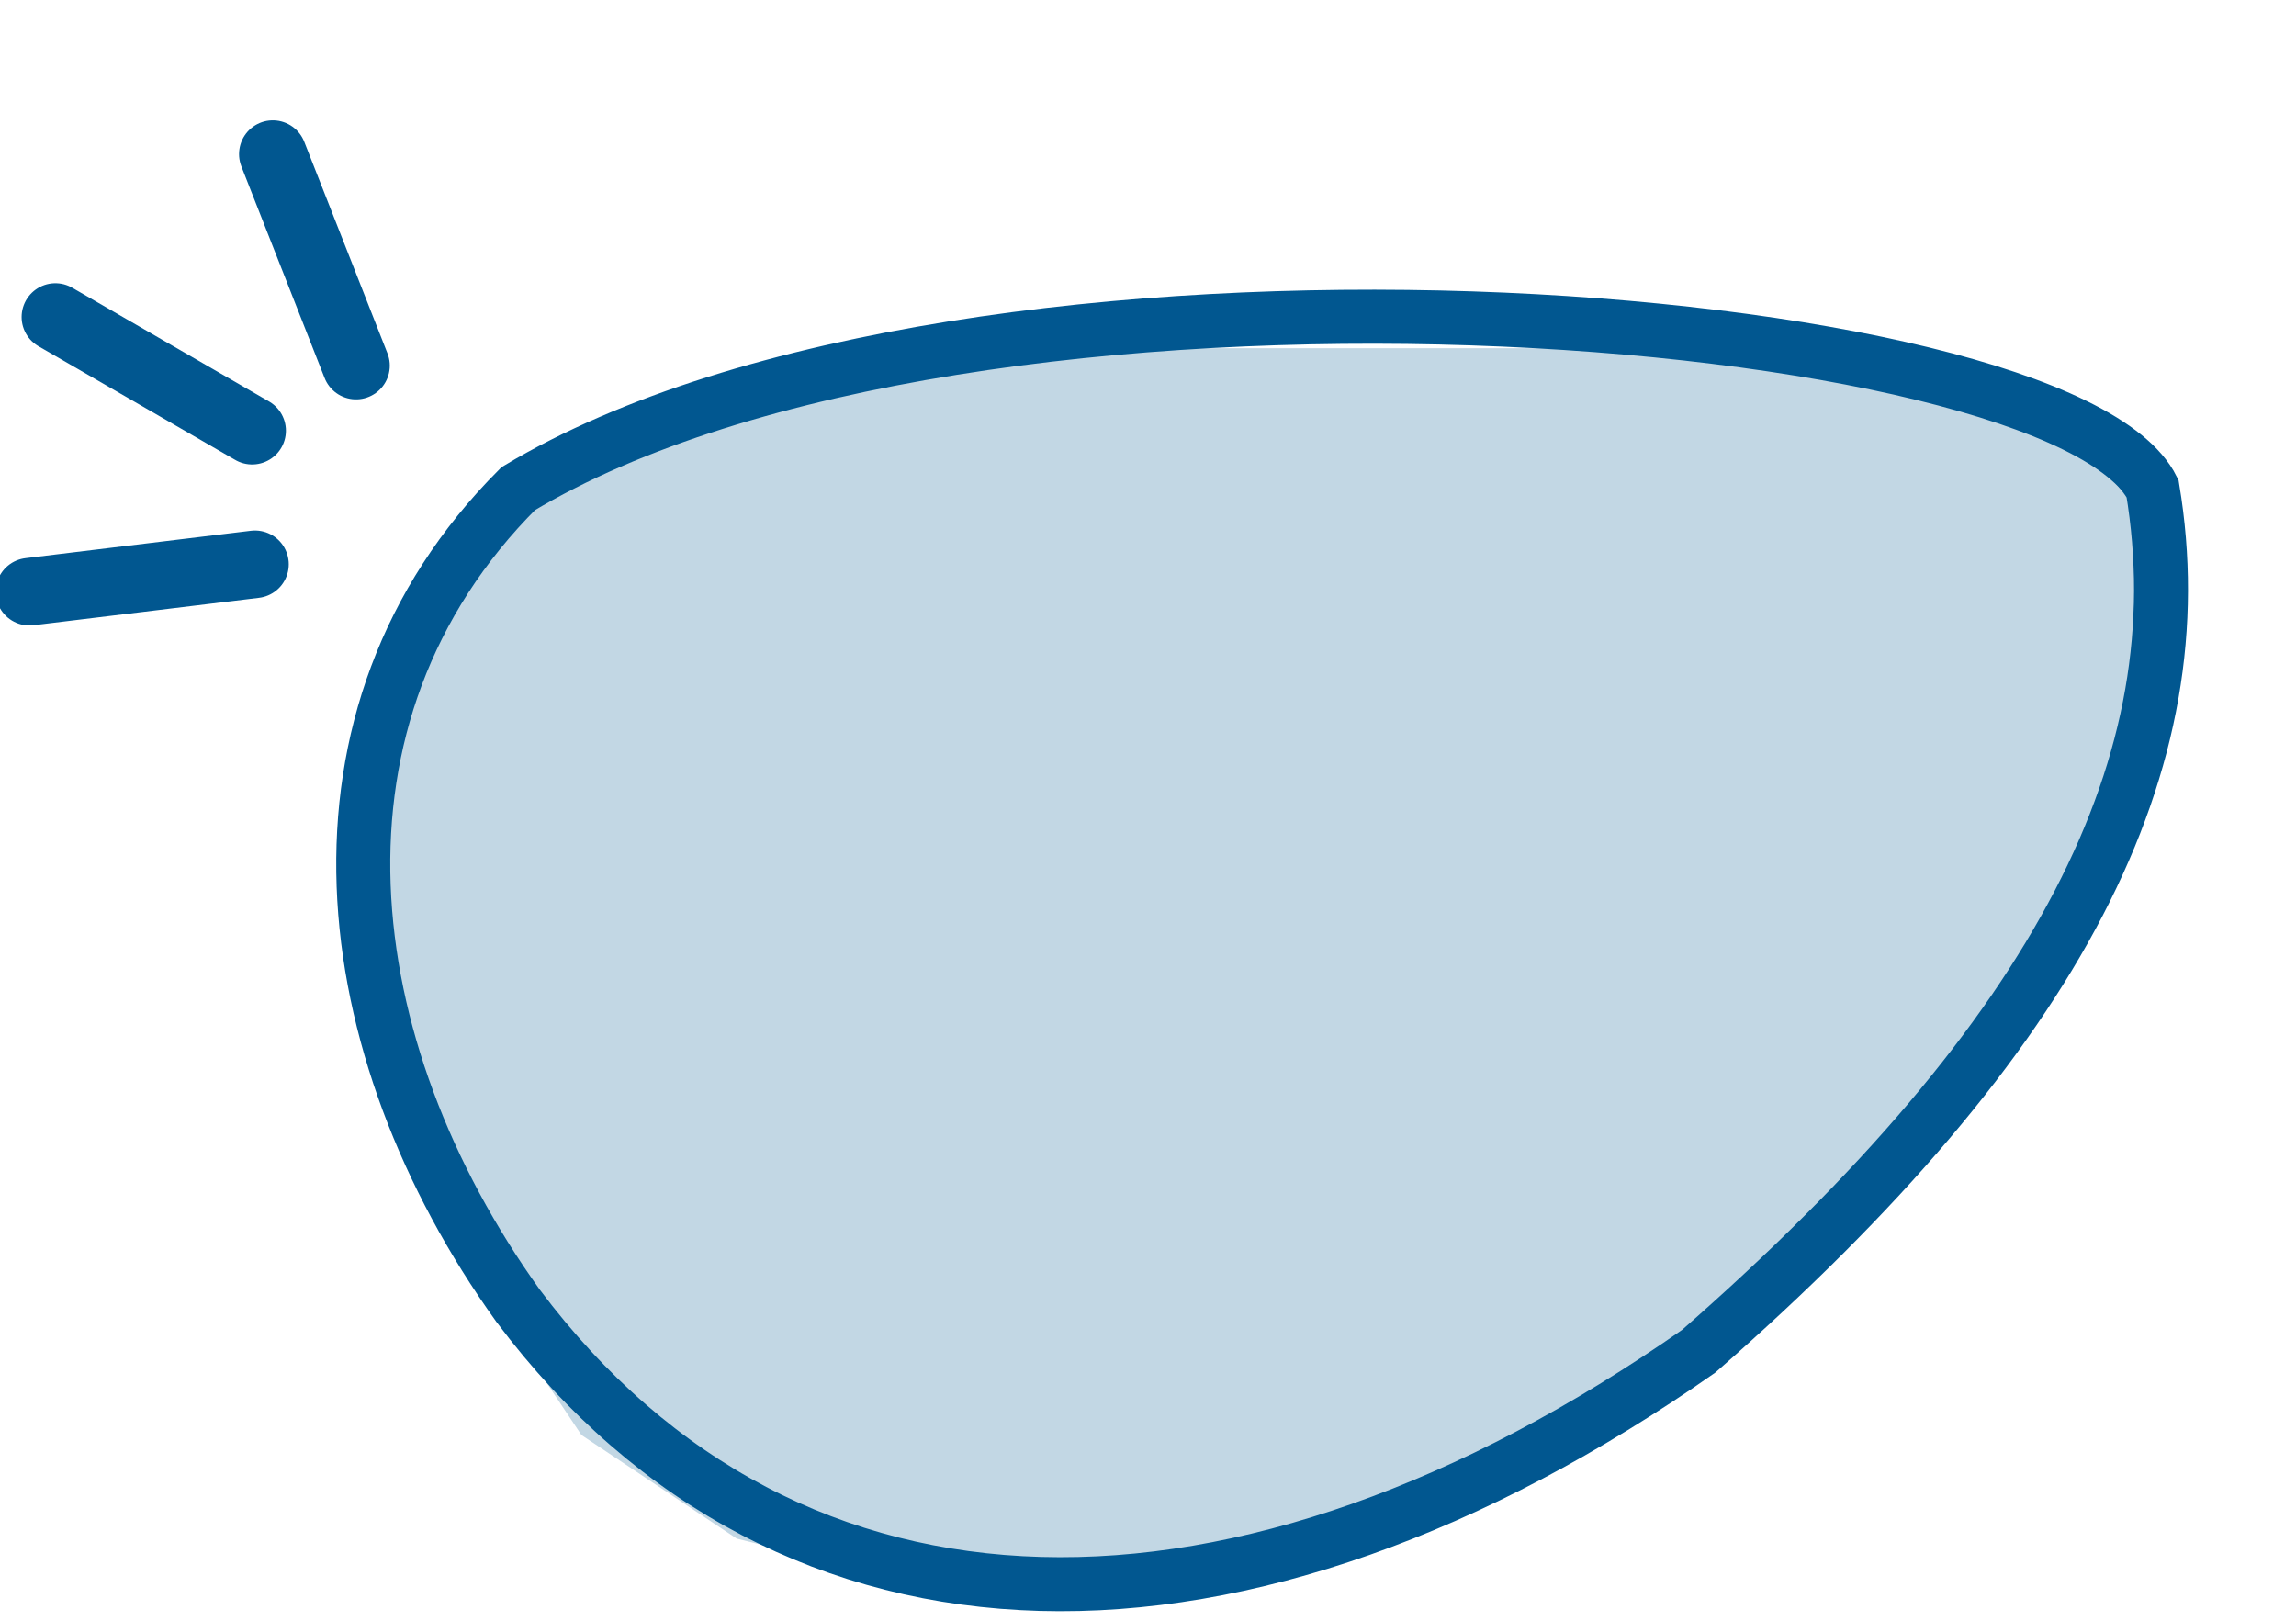
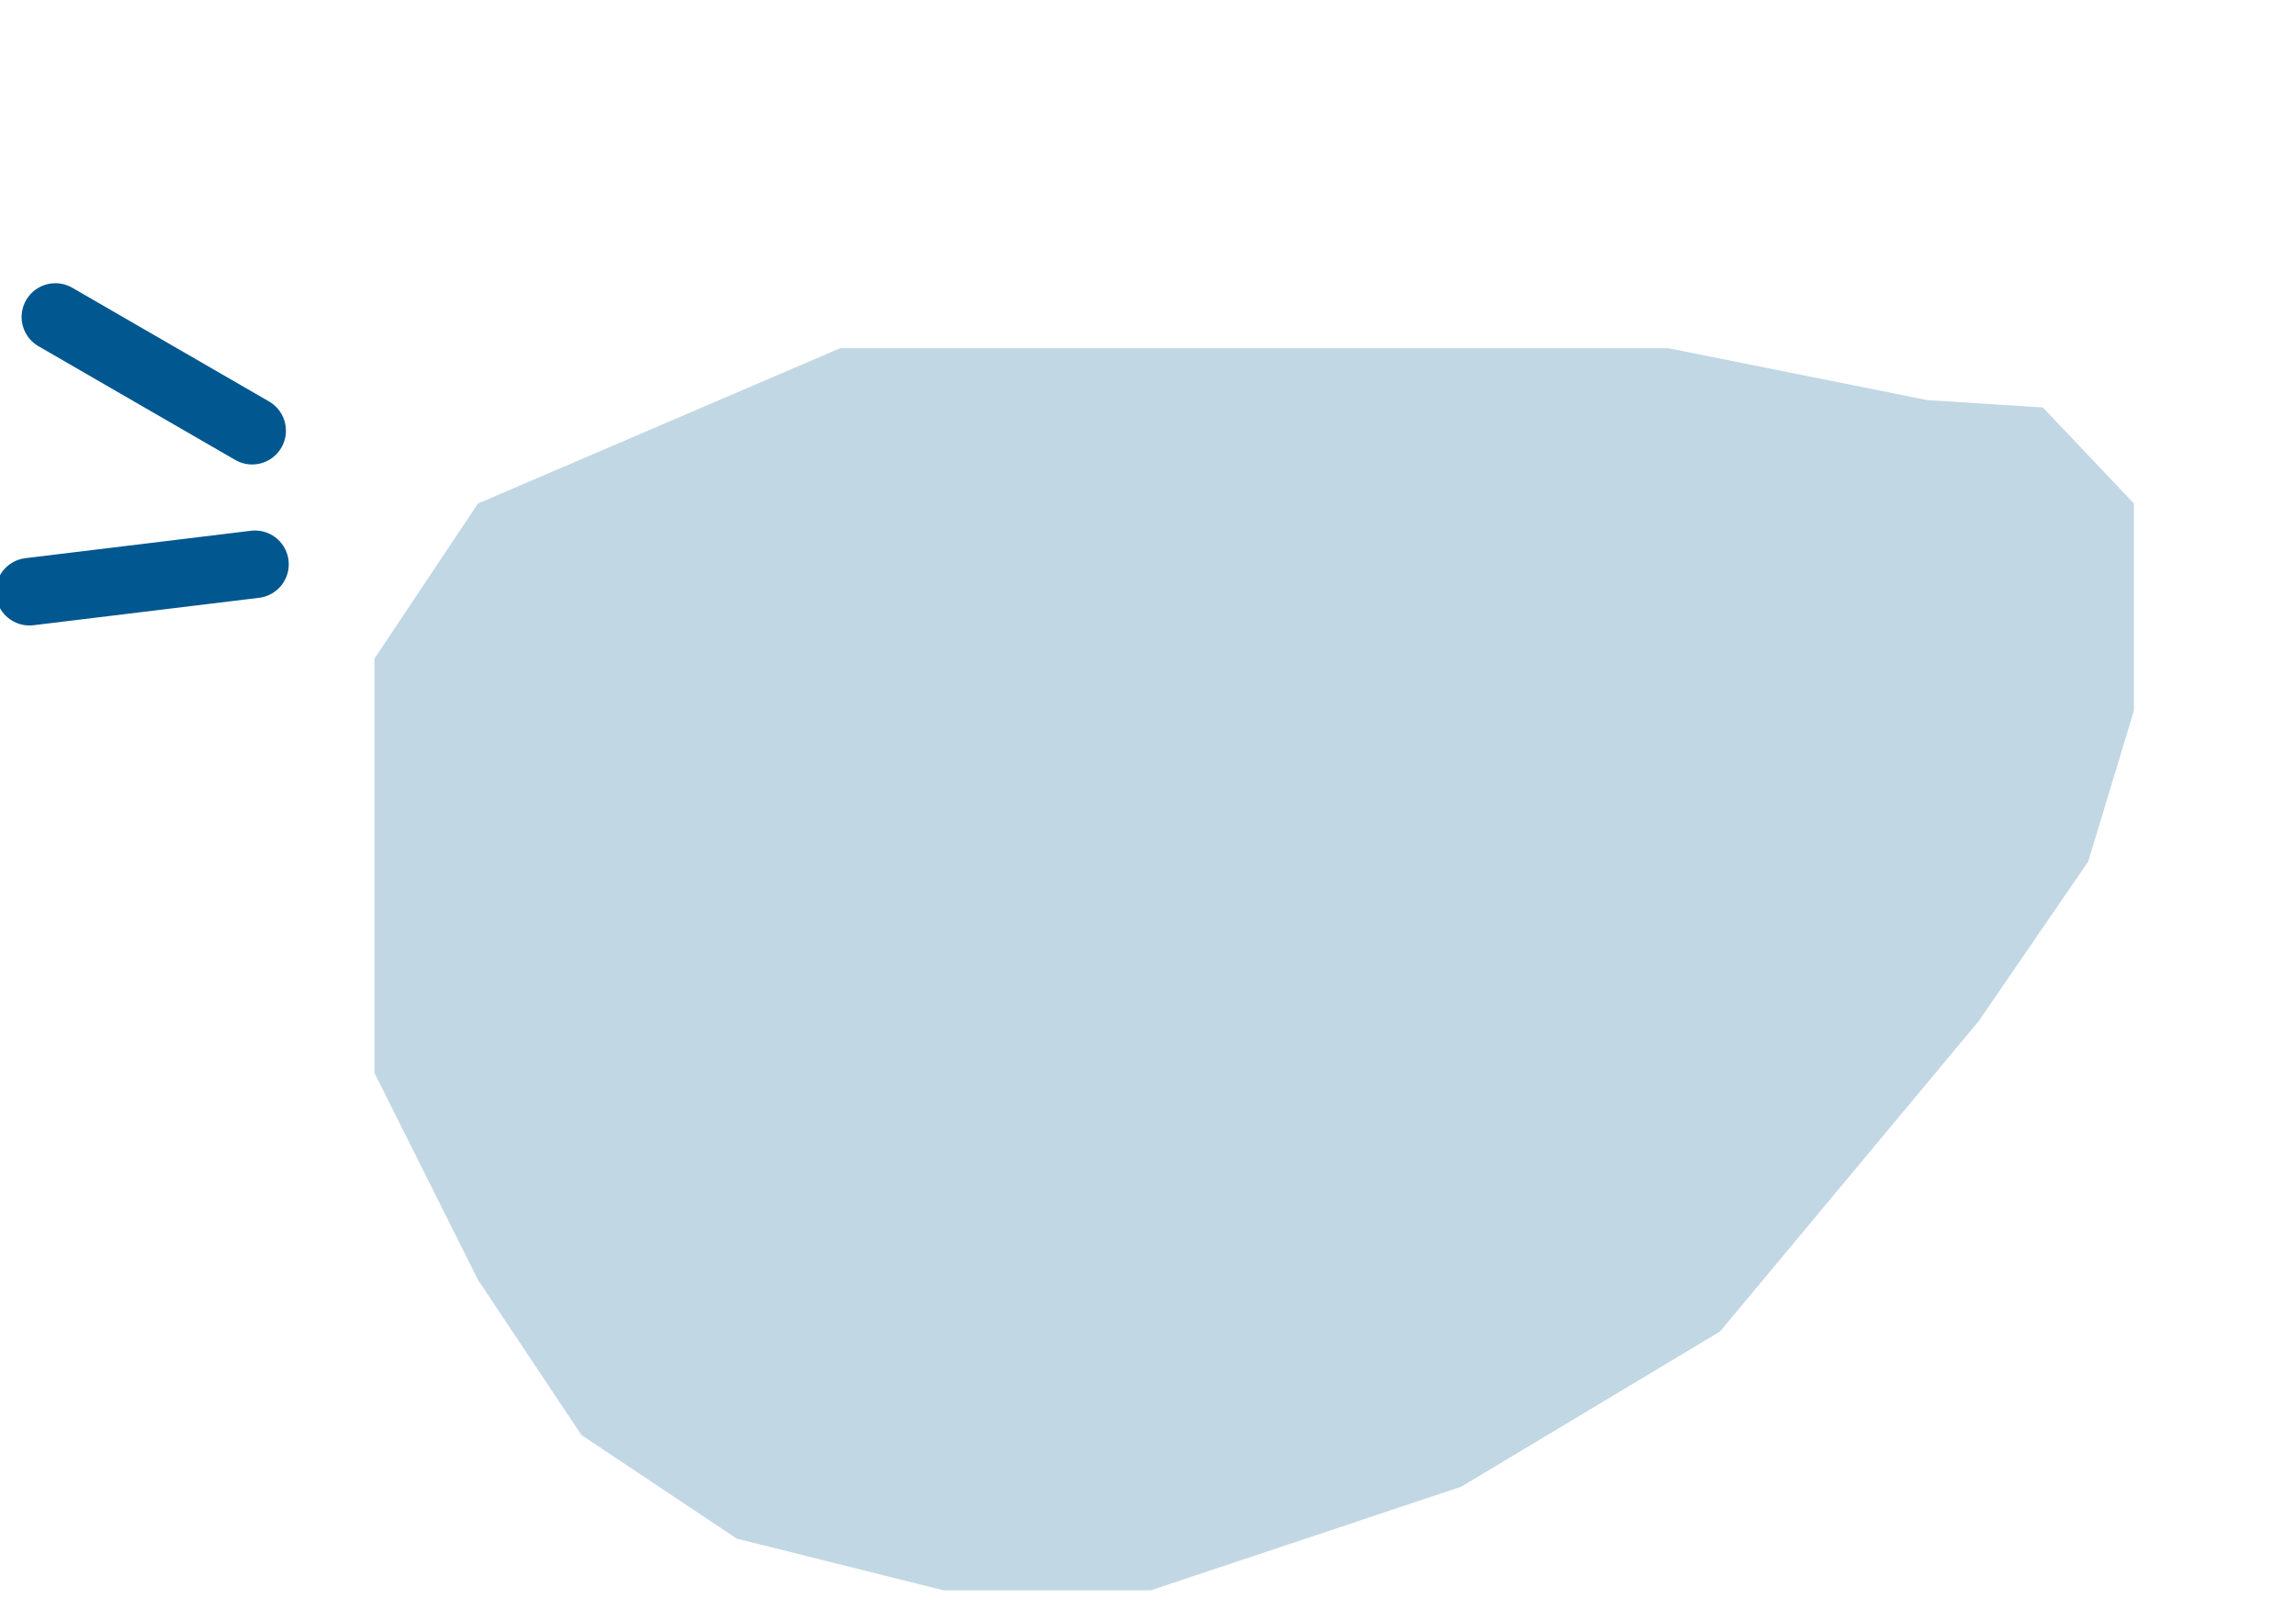
<svg xmlns="http://www.w3.org/2000/svg" width="17" height="12" viewBox="0 0 17 12" fill="none">
-   <path d="M6.221 2.578L3.539 3.728L2.772 4.877V6.027V7.177V7.943L3.539 9.476L4.305 10.625L5.455 11.392L6.987 11.775H8.52L10.819 11.008L12.735 9.859L14.651 7.56L15.462 6.378L15.8 5.261V3.728L15.126 3.017L14.268 2.962L12.352 2.578H9.67H6.221Z" fill="#C2D7E4" />
+   <path d="M6.221 2.578L3.539 3.728L2.772 4.877V6.027V7.177V7.943L3.539 9.476L4.305 10.625L5.455 11.392L6.987 11.775H8.52L10.819 11.008L12.735 9.859L14.651 7.56L15.462 6.378L15.8 5.261V3.728L15.126 3.017L14.268 2.962L12.352 2.578H9.67H6.221" fill="#C2D7E4" />
  <line x1="0.41" y1="2.347" x2="1.867" y2="3.189" stroke="#015790" stroke-width="0.5" stroke-linecap="round" />
  <line x1="0.218" y1="4.381" x2="1.888" y2="4.178" stroke="#015790" stroke-width="0.5" stroke-linecap="round" />
-   <line x1="2.02" y1="1.141" x2="2.636" y2="2.707" stroke="#015790" stroke-width="0.5" stroke-linecap="round" />
-   <path d="M15.938 3.618C15.267 2.273 7.197 1.601 3.837 3.618C2.157 5.298 2.465 7.758 3.836 9.668C5.854 12.358 9.215 12.358 12.577 10.005C15.266 7.652 16.274 5.635 15.938 3.618Z" stroke="#015790" stroke-width="0.4" />
</svg>